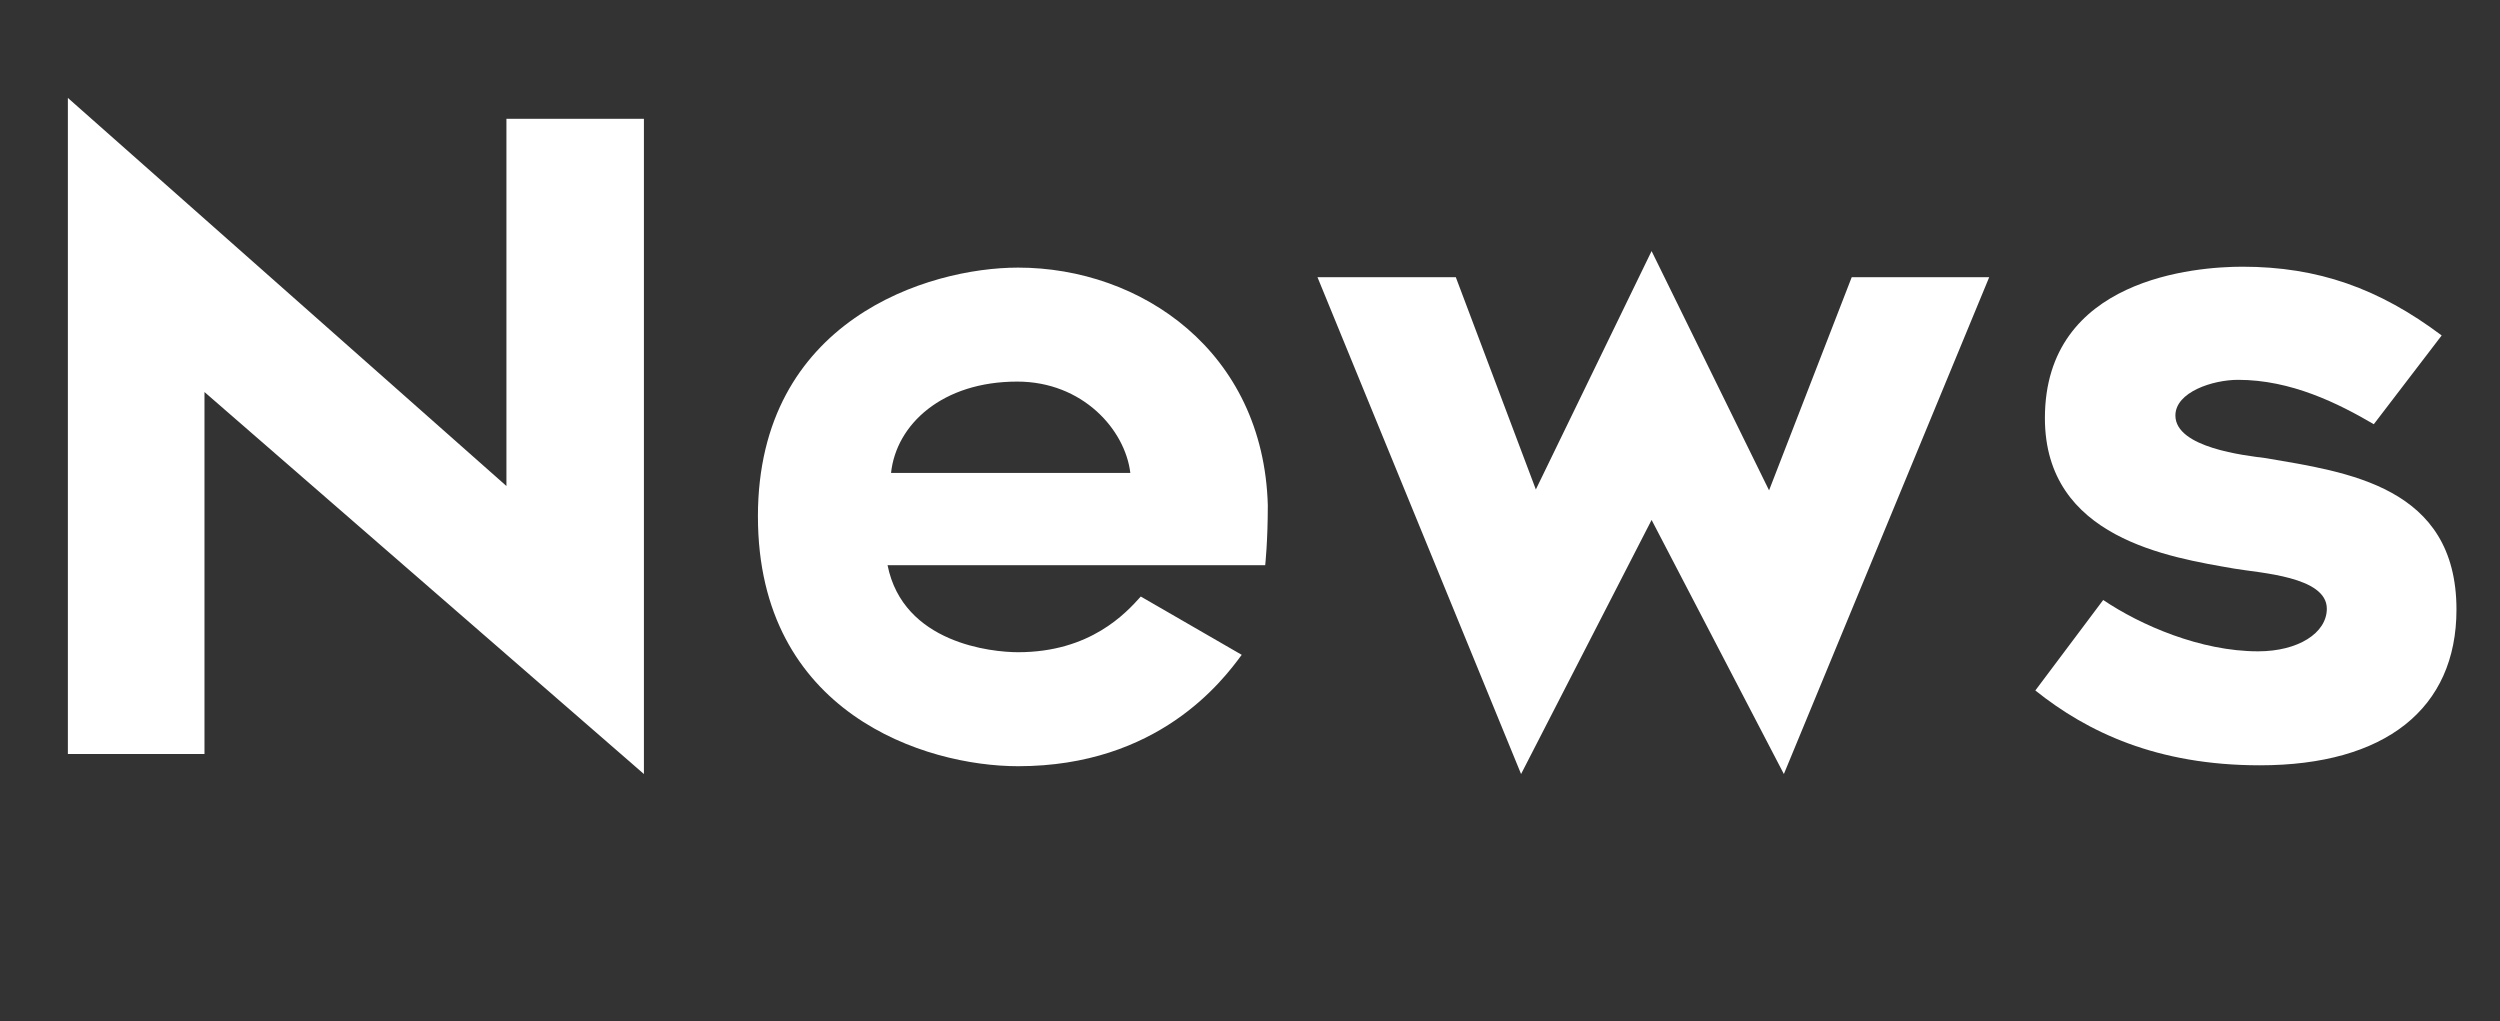
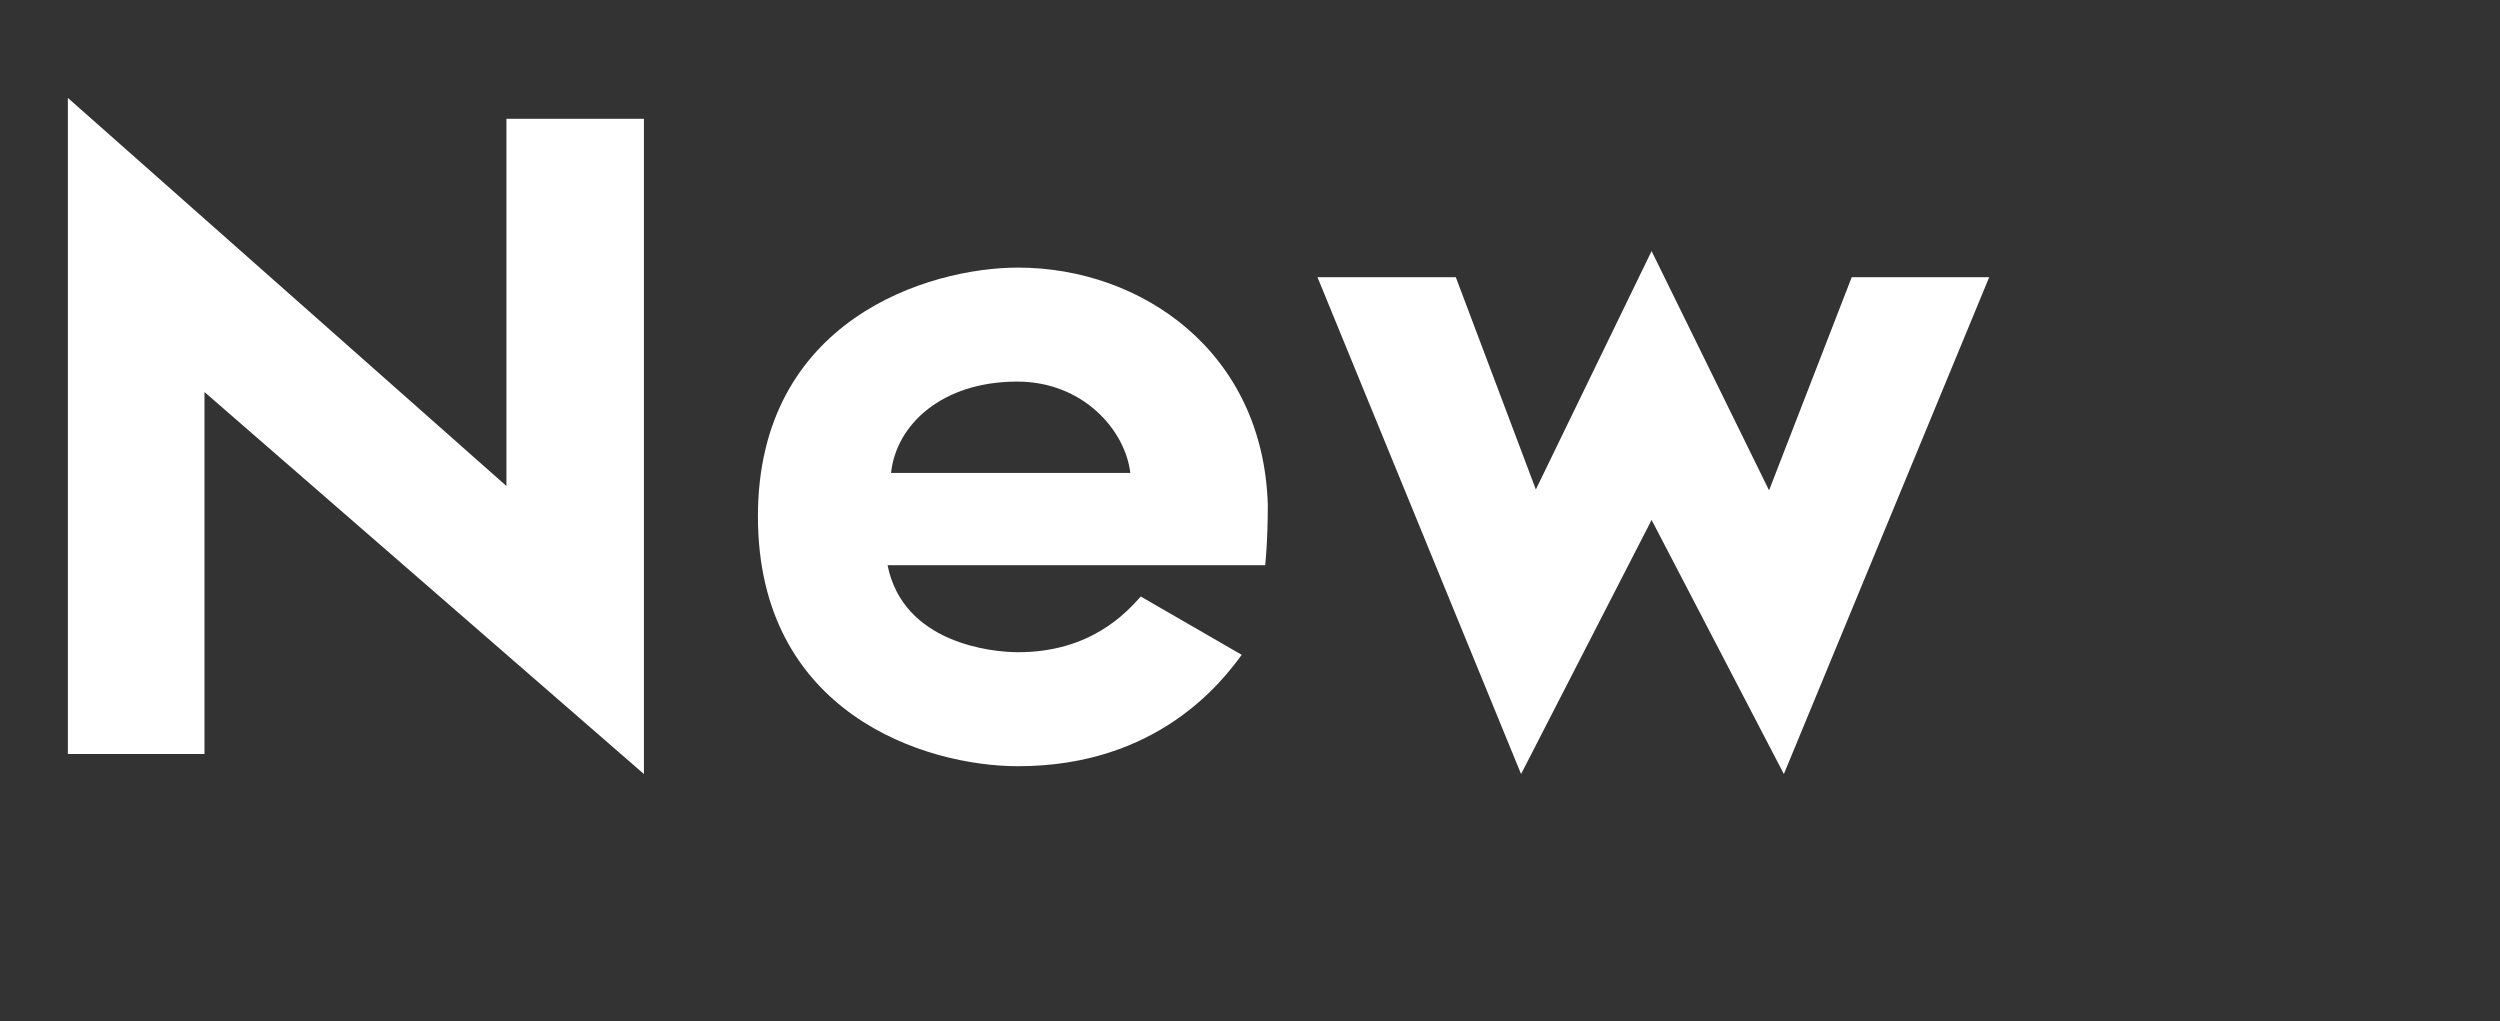
<svg xmlns="http://www.w3.org/2000/svg" id="b" viewBox="0 0 172.378 70.411">
  <rect x="0" y="0" width="172.378" height="70.411" fill="#333333" stroke="none" />
  <g id="c">
    <path d="M14.099,51.99H4.68V6.752l30.239,26.759V8.192h9.48v45.178L14.099,27.031v24.959Z" fill="#fff" stroke-width="0" />
    <path d="M52.259,35.611c0-13.56,11.76-17.159,17.939-17.159,8.46,0,16.919,5.76,17.219,16.379,0,2.52-.18,4.14-.18,4.14h-26.039c1.08,5.4,7.2,6,9,6,4.98,0,7.44-2.7,8.46-3.84l6.96,4.02c-1.32,1.8-5.76,7.68-15.419,7.68-6.42,0-17.939-3.66-17.939-17.219ZM61.439,32.611h16.499c-.36-3-3.3-6.3-7.8-6.3-5.16,0-8.34,2.94-8.7,6.3Z" fill="#fff" stroke-width="0" />
    <path d="M90.839,19.111h9.54l5.52,14.639,7.98-16.439,8.1,16.499,5.7-14.699h9.48l-14.159,34.259-9.12-17.519-9,17.519-14.039-34.259Z" fill="#fff" stroke-width="0" />
-     <path d="M140.338,47.61l4.68-6.24c2.58,1.74,6.72,3.54,10.679,3.54,2.76,0,4.74-1.26,4.74-2.94,0-2.22-4.62-2.46-6.36-2.76-4.5-.78-13.079-2.1-13.079-10.38,0-9.66,10.439-10.44,13.619-10.44,5.22,0,9.42,1.5,13.739,4.74l-4.68,6.12c-2.46-1.44-5.7-3.06-9.36-3.06-1.74,0-4.32.84-4.32,2.46,0,2.22,4.8,2.76,6.24,2.94,5.58.96,13.14,1.92,13.14,10.44,0,6.84-4.92,10.739-13.56,10.739-7.08,0-11.879-2.28-15.479-5.16Z" fill="#fff" stroke-width="0" />
  </g>
</svg>